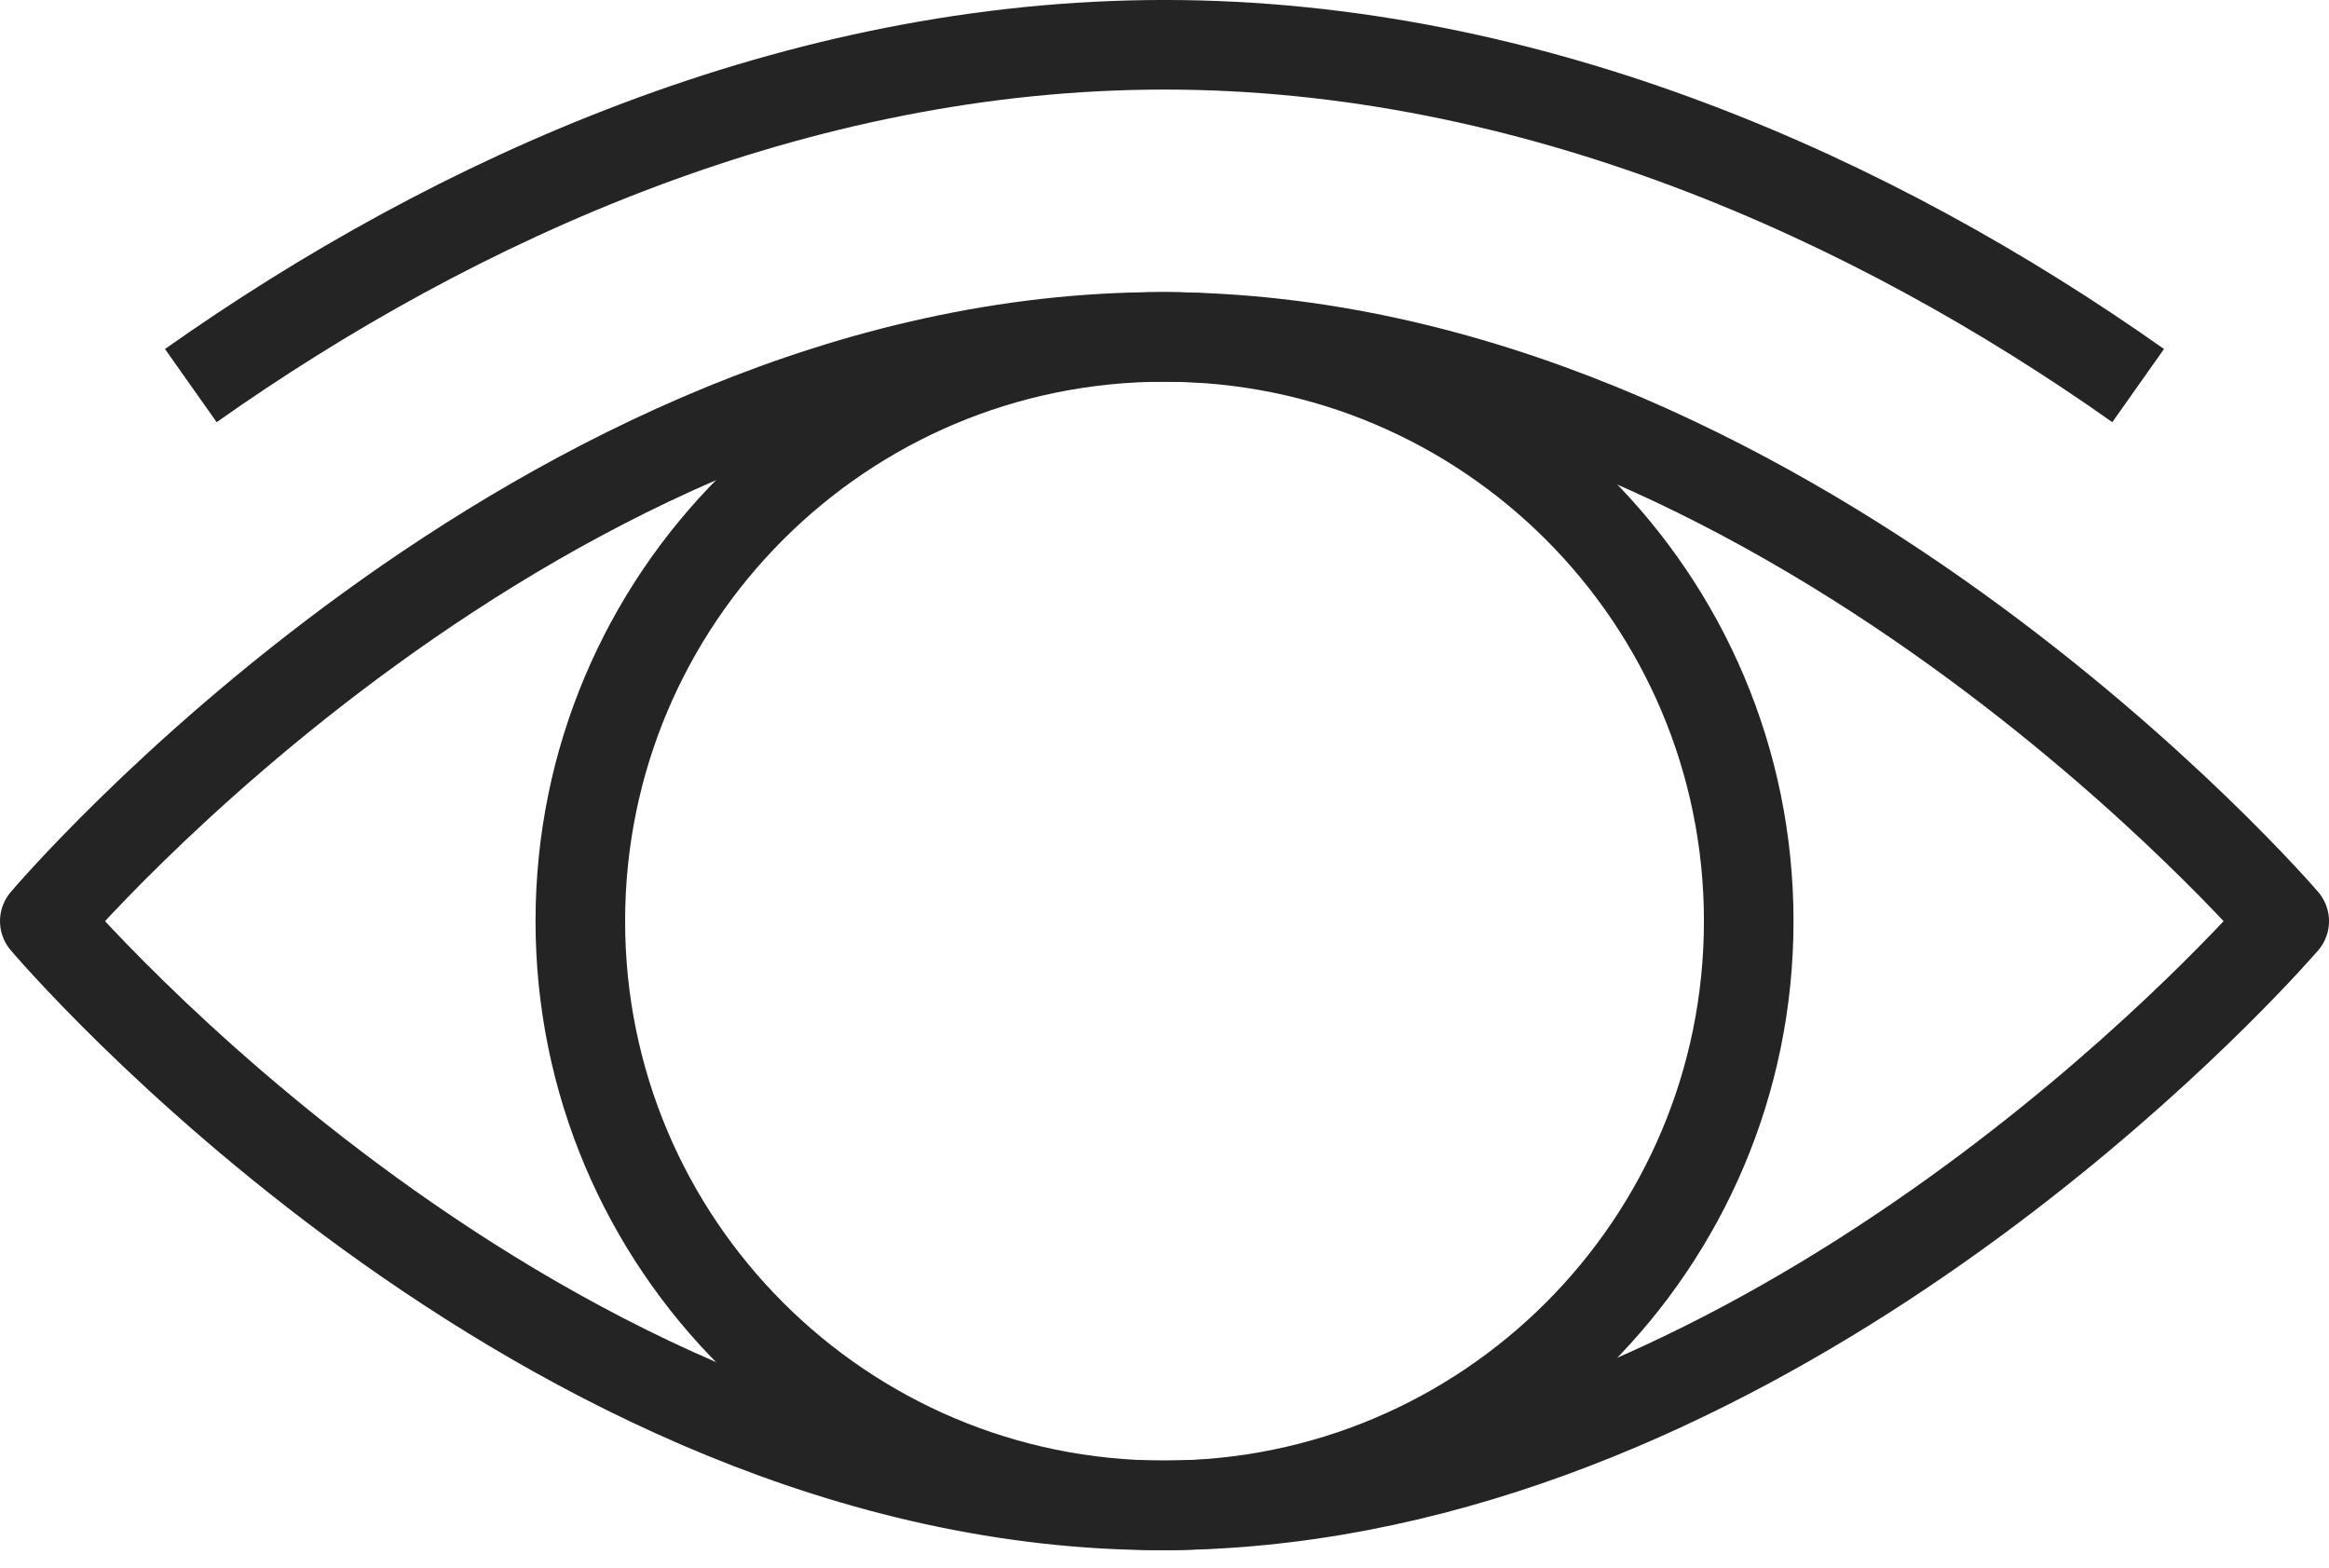
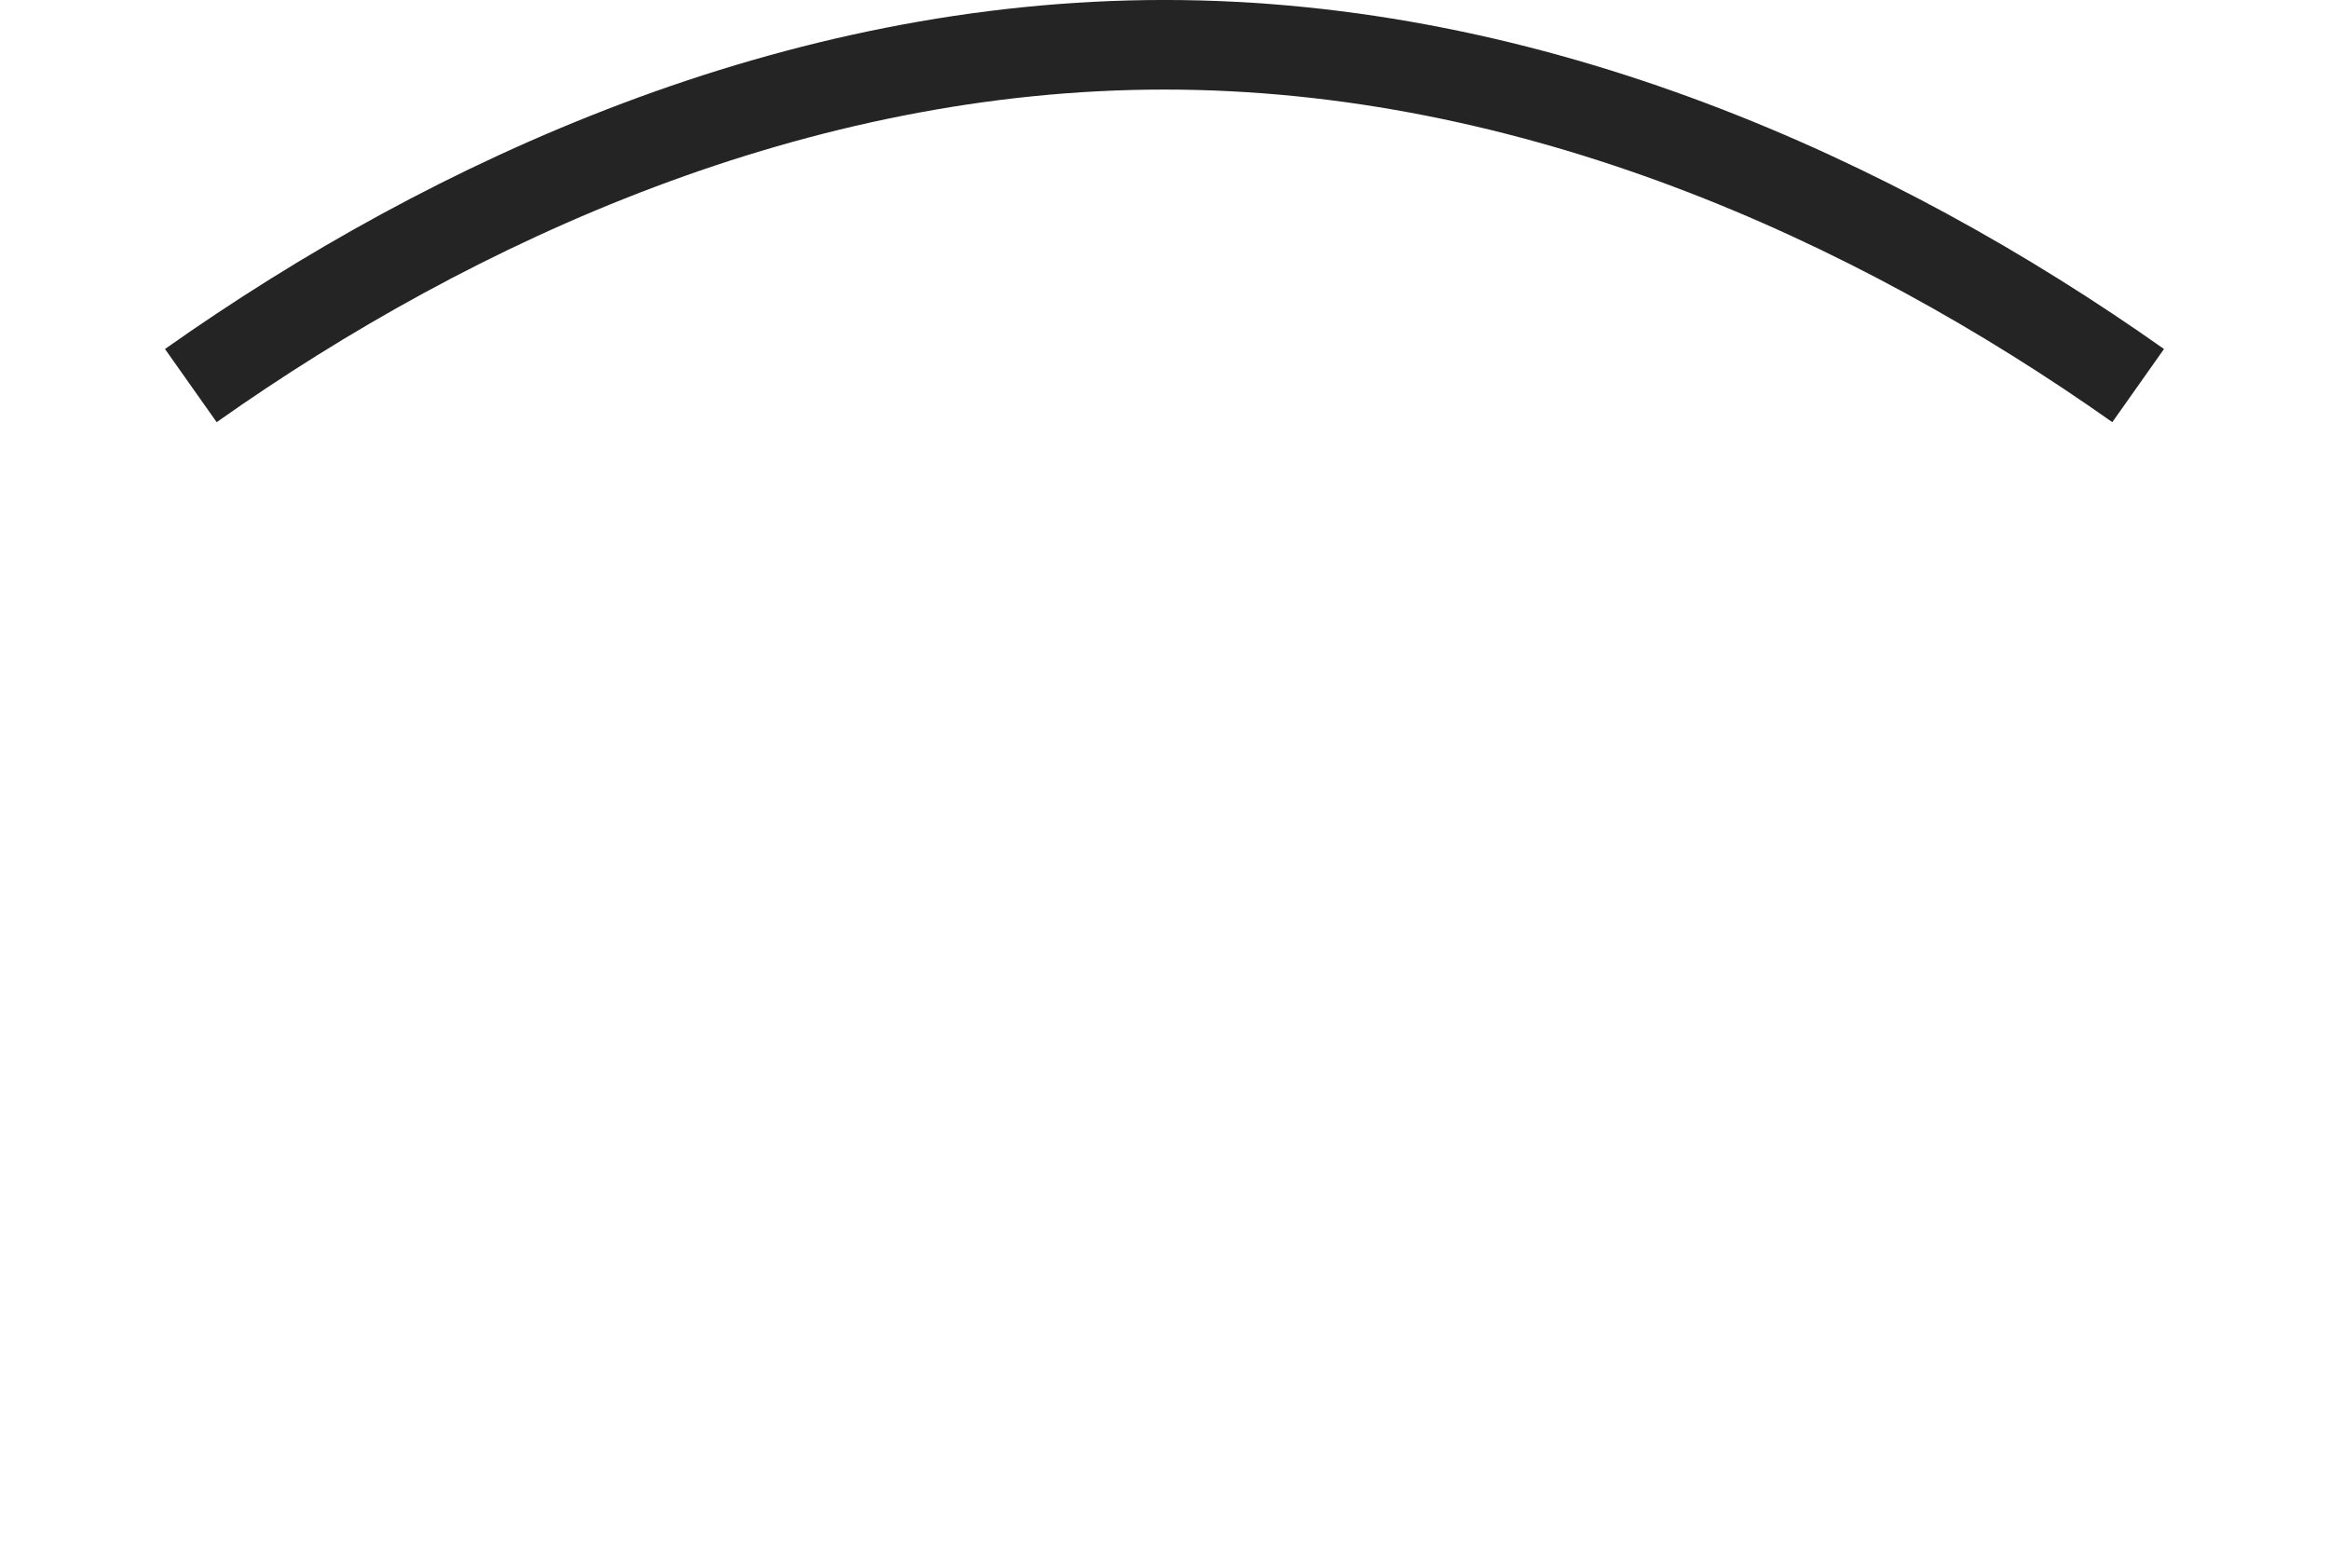
<svg xmlns="http://www.w3.org/2000/svg" width="104" height="70" viewBox="0 0 104 70" fill="none">
-   <path d="M78.088 41.13C78.088 55.536 66.41 67.217 52.001 67.217C37.594 67.217 25.914 55.536 25.914 41.13C25.914 26.721 37.594 15.043 52.001 15.043C66.41 15.043 78.088 26.723 78.088 41.13Z" stroke="#242424" stroke-width="4" stroke-miterlimit="10" />
-   <path d="M102 41.13C102 41.13 84.233 61.854 60.696 66.358C57.824 66.908 54.867 67.217 51.846 67.217C24.059 67.217 2 41.13 2 41.13C2 41.13 24.059 15.043 51.846 15.043C79.633 15.043 102 41.13 102 41.13Z" stroke="#242424" stroke-width="4" stroke-miterlimit="10" stroke-linejoin="round" />
  <path d="M95.478 17.217C83.665 8.873 68.448 1.999 52 1.999C35.552 1.999 20.334 8.873 8.521 17.217" stroke="#242424" stroke-width="4" stroke-miterlimit="10" stroke-linejoin="round" />
</svg>